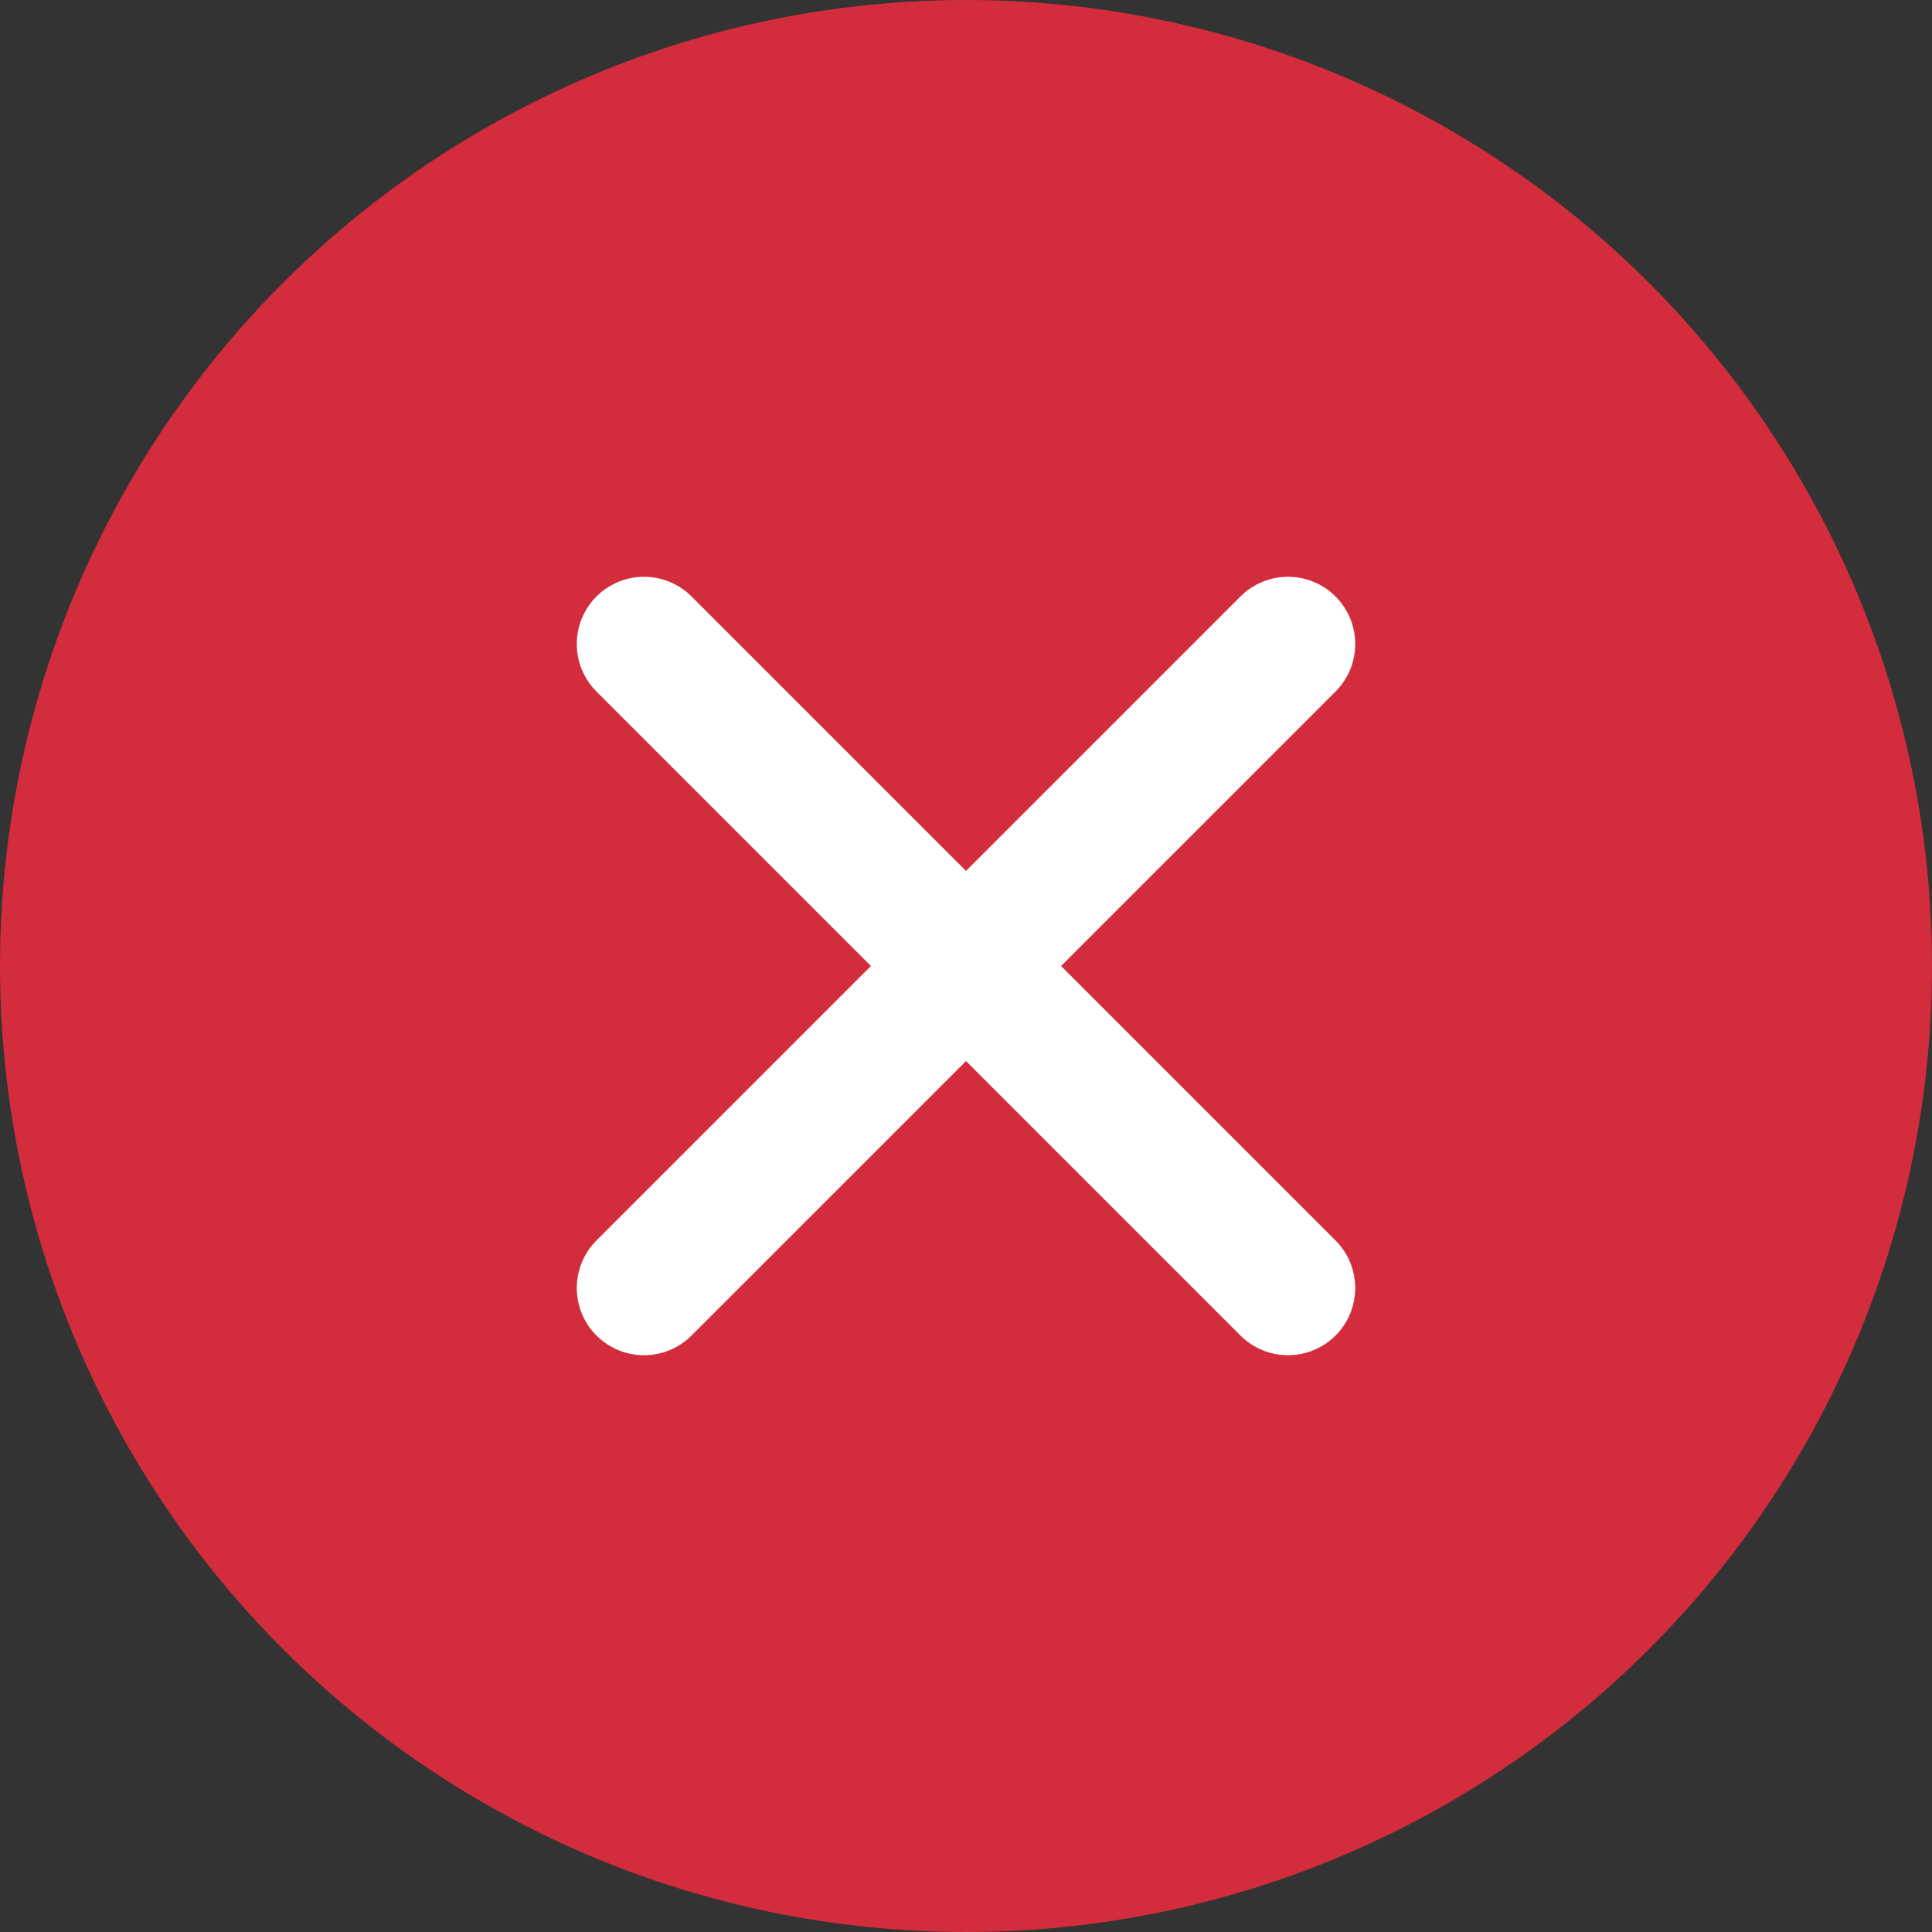
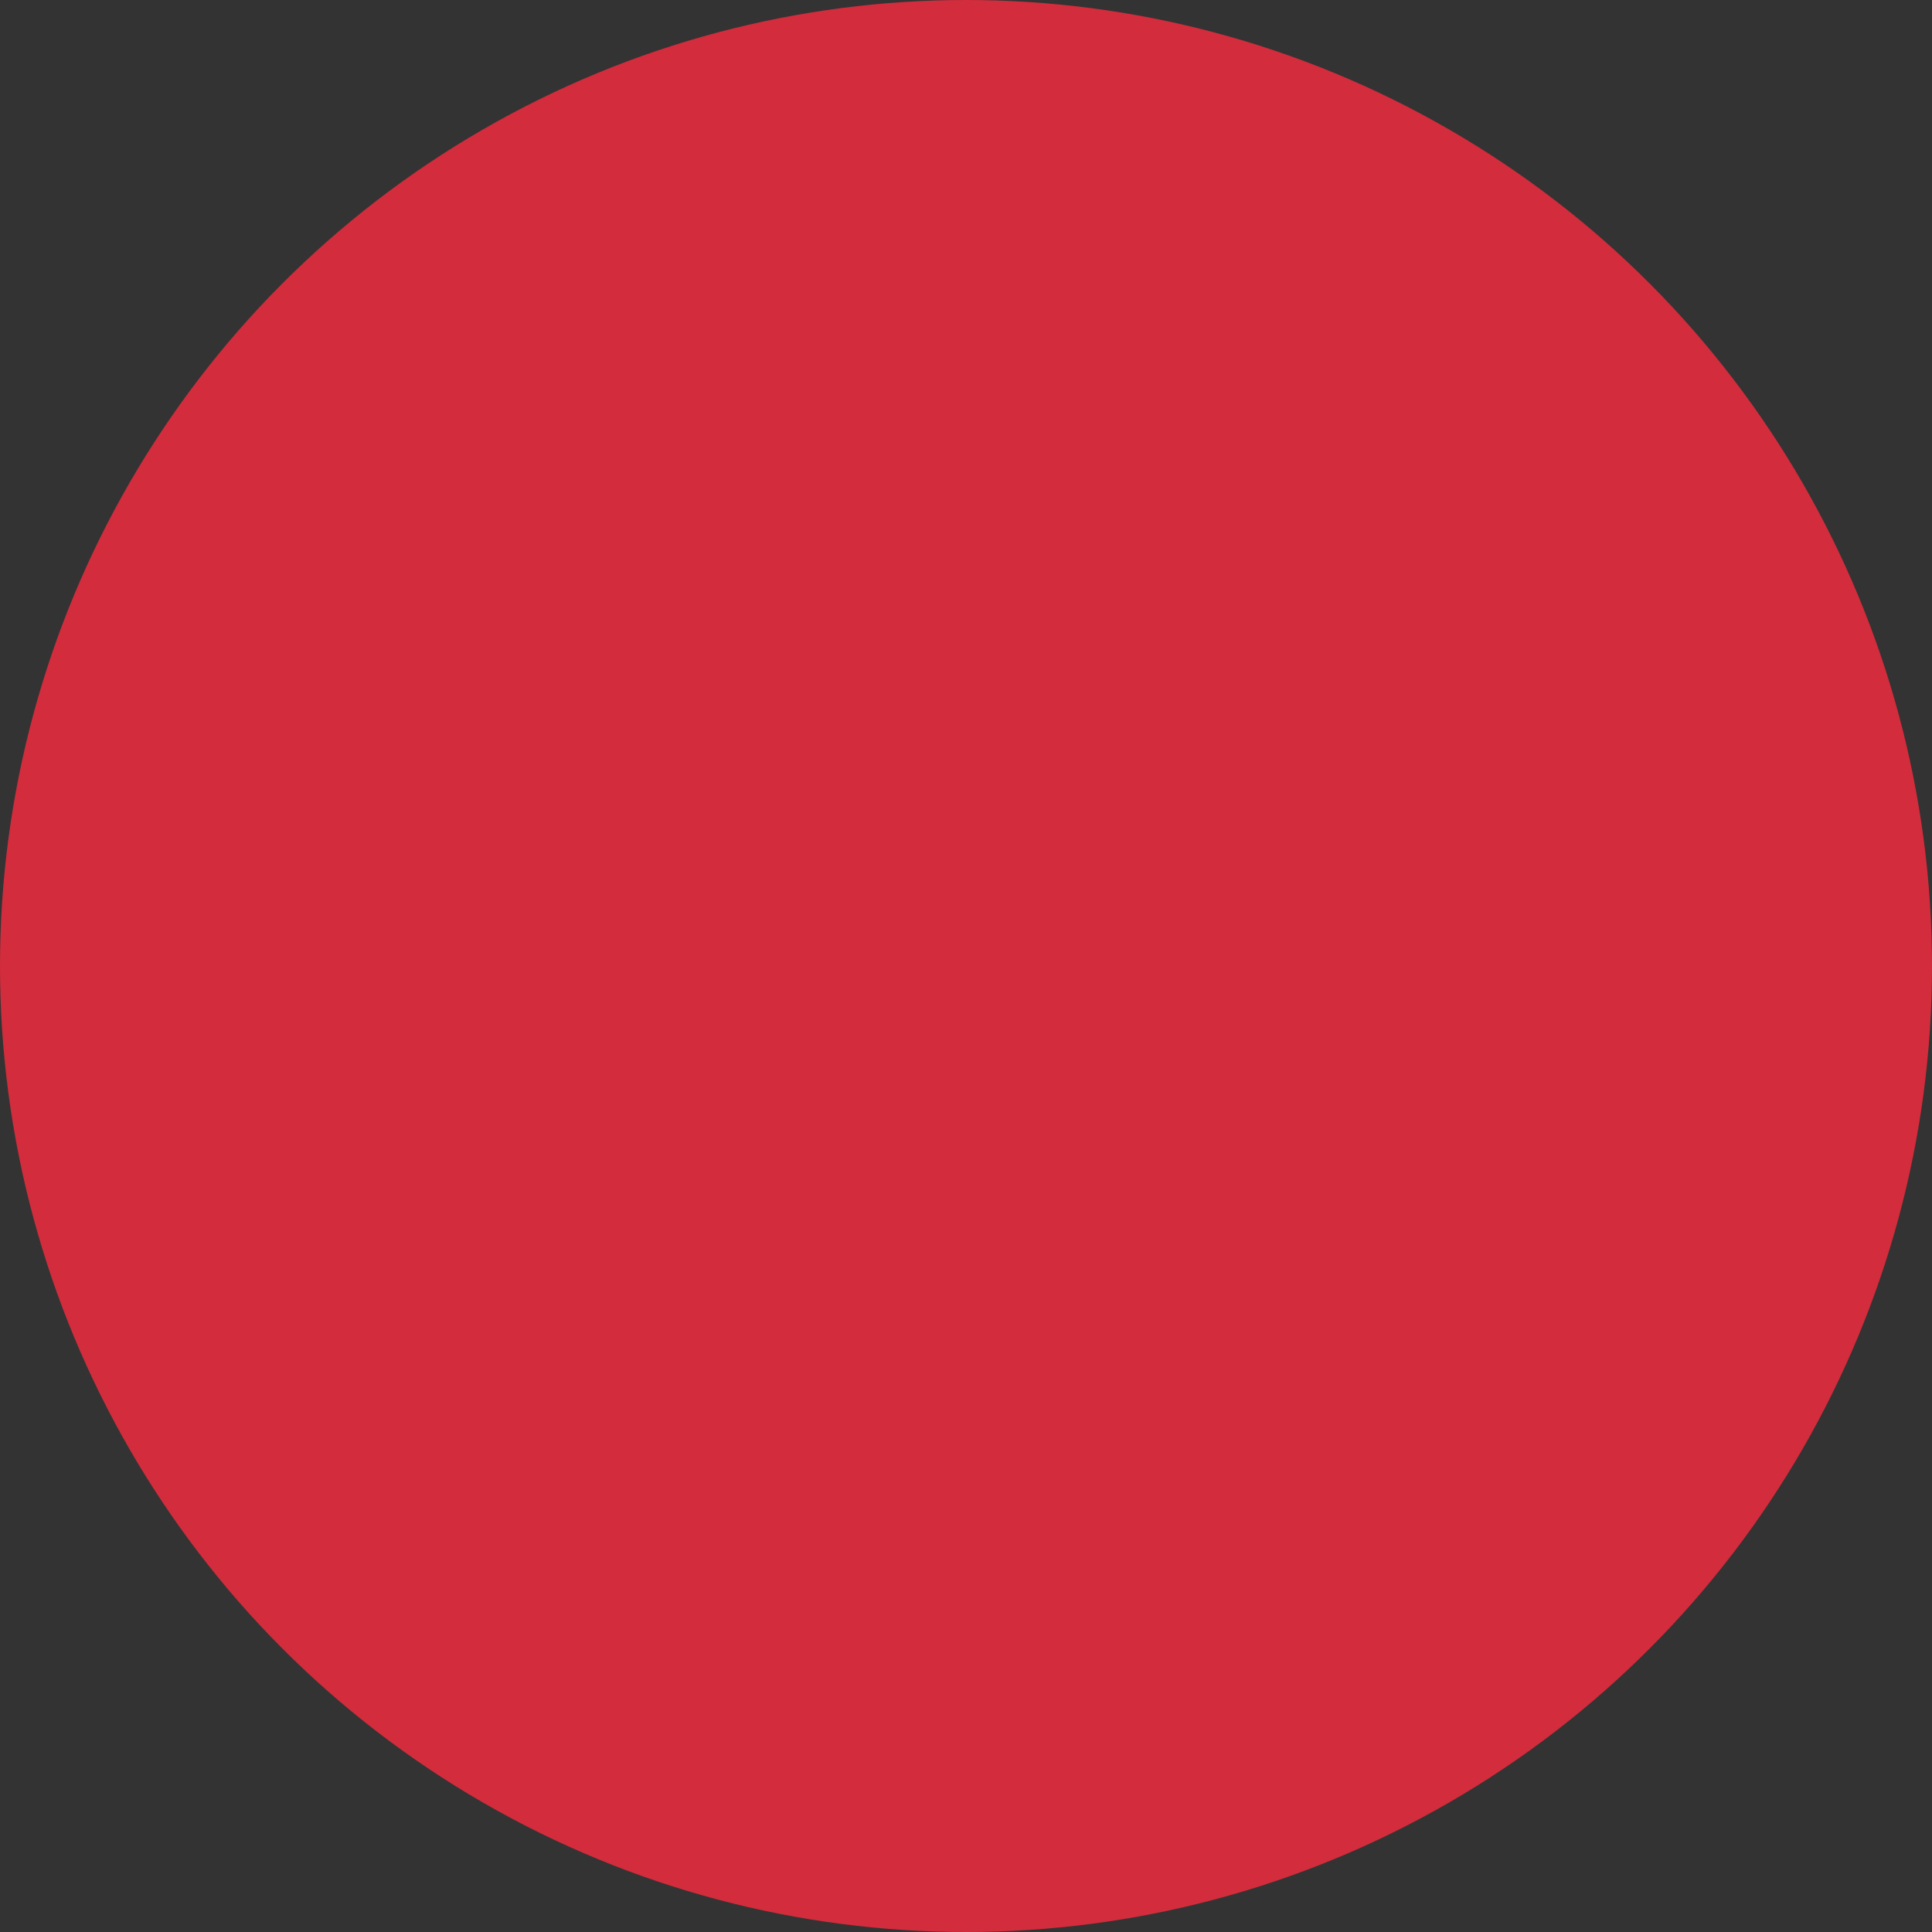
<svg xmlns="http://www.w3.org/2000/svg" width="24" height="24" viewBox="0 0 24 24" fill="none">
  <rect x="0" y="0" width="24" height="24" fill="#333333" stroke="none" />
  <circle cx="12" cy="12" r="12" fill="#D32C3C" />
-   <path d="M8 8L16 16M16 8L8 16L16 8Z" stroke="white" stroke-width="1.67" stroke-linecap="round" stroke-linejoin="round" />
</svg>